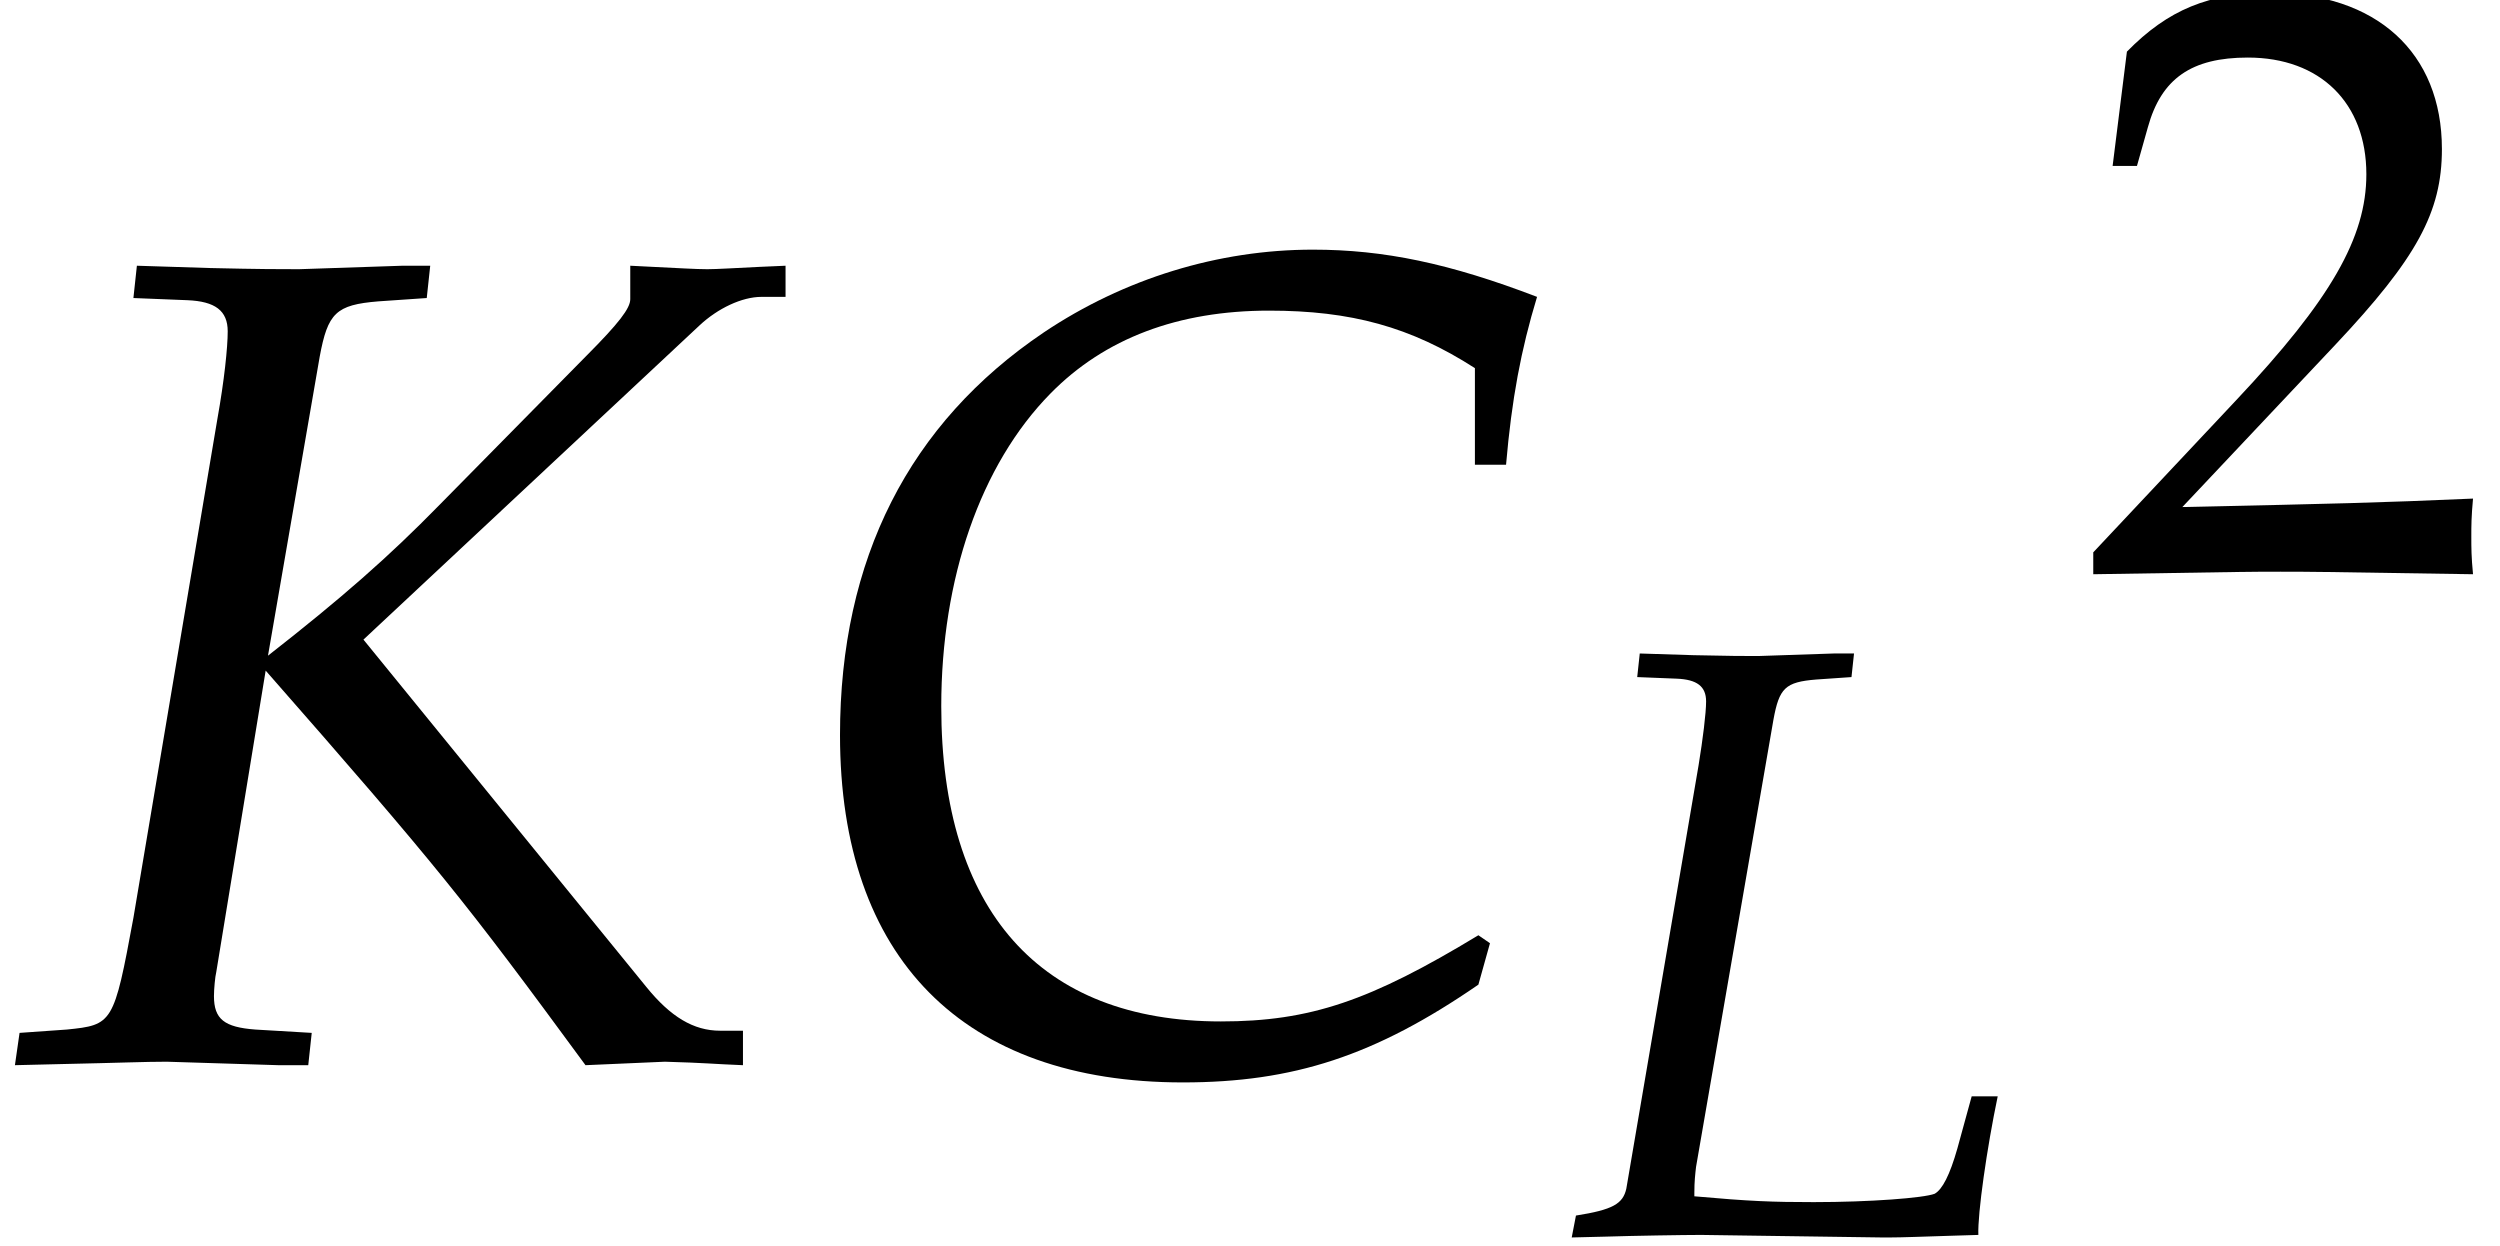
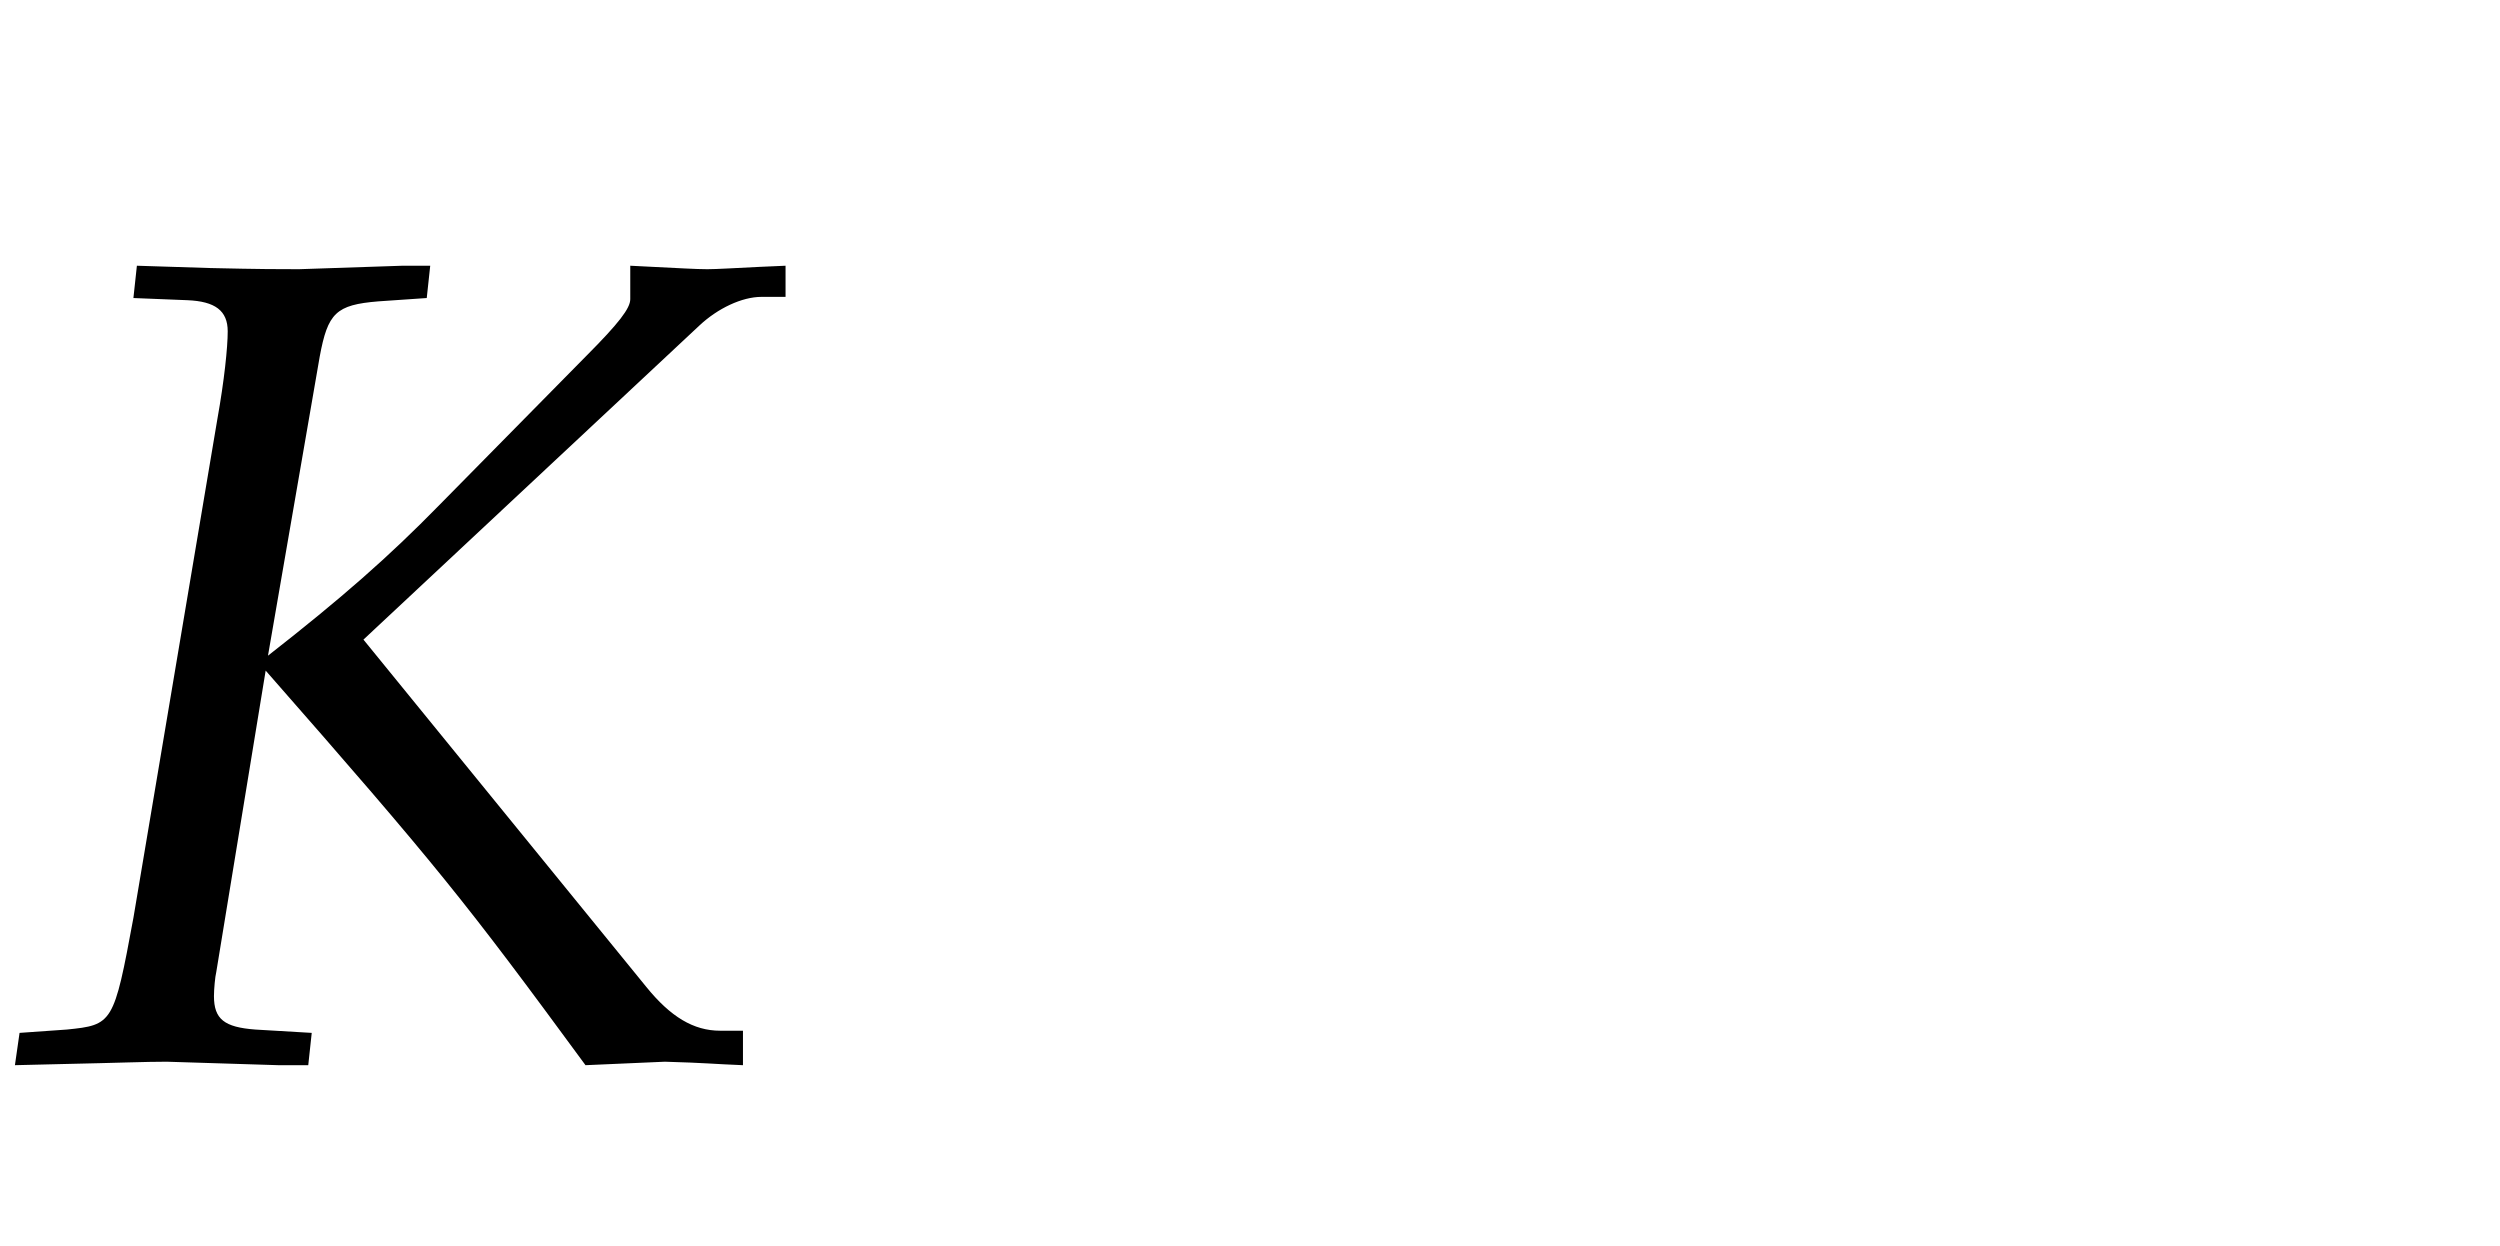
<svg xmlns="http://www.w3.org/2000/svg" xmlns:xlink="http://www.w3.org/1999/xlink" version="1.1" width="23.627pt" height="11.774pt" viewBox="70.735 58.708 23.627 11.774">
  <defs>
-     <path id="g7-50" d="M.127-.183V.024C1.612 0 1.612 0 1.898 0S2.184 0 3.716 .024C3.7-.143 3.7-.222 3.7-.333C3.7-.437 3.7-.516 3.716-.691C2.803-.651 2.438-.643 .969-.611L2.414-2.144C3.184-2.962 3.422-3.398 3.422-3.994C3.422-4.907 2.803-5.471 1.795-5.471C1.223-5.471 .834-5.312 .445-4.915L.31-3.835H.54L.643-4.2C.77-4.661 1.056-4.859 1.588-4.859C2.271-4.859 2.708-4.431 2.708-3.756C2.708-3.16 2.374-2.573 1.477-1.62L.127-.183Z" />
    <use id="g5-67" xlink:href="#g2-67" transform="scale(1.369)" />
    <use id="g5-75" xlink:href="#g2-75" transform="scale(1.369)" />
-     <path id="g2-67" d="M4.74-4.121H4.955C4.994-4.574 5.058-4.915 5.169-5.28C4.566-5.511 4.113-5.606 3.621-5.606C2.97-5.606 2.319-5.407 1.763-5.034C.834-4.407 .357-3.47 .357-2.255C.357-.715 1.207 .143 2.724 .143C3.486 .143 4.05-.04 4.764-.532L4.844-.818L4.764-.873C4.018-.421 3.605-.278 2.986-.278C1.739-.278 1.056-1.04 1.056-2.454C1.056-3.335 1.326-4.121 1.81-4.613C2.184-4.994 2.692-5.185 3.319-5.185C3.883-5.185 4.296-5.074 4.74-4.788V-4.121Z" />
    <path id="g2-75" d="M2.946-5.272L2.97-5.495H2.779L2.064-5.471C1.937-5.471 1.795-5.471 1.453-5.479L.945-5.495L.921-5.272L1.294-5.257C1.485-5.249 1.572-5.185 1.572-5.042C1.572-4.931 1.548-4.701 1.501-4.439L.921-.993C.786-.262 .778-.254 .461-.222L.135-.199L.103 .024L.437 .016C.818 .008 1 0 1.151 0L1.922 .024H2.128L2.152-.199L1.763-.222C1.548-.238 1.477-.294 1.477-.453C1.477-.5 1.485-.588 1.493-.619L1.834-2.7C3.025-1.342 3.208-1.112 4.042 .024L4.59 0C4.875 .008 4.923 .016 5.129 .024V-.214H4.971C4.788-.214 4.629-.31 4.462-.516L2.509-2.914L4.828-5.082C4.955-5.201 5.122-5.28 5.257-5.28H5.423V-5.495L5.241-5.487C5.074-5.479 4.947-5.471 4.883-5.471C4.804-5.471 4.677-5.479 4.51-5.487L4.351-5.495V-5.264C4.351-5.201 4.272-5.098 4.05-4.875L3.033-3.843C2.684-3.486 2.358-3.2 1.85-2.803L2.207-4.867C2.263-5.169 2.319-5.225 2.612-5.249L2.946-5.272Z" />
-     <path id="g2-76" d="M2.771-5.272L2.795-5.495H2.604L1.89-5.471C1.763-5.471 1.62-5.471 1.278-5.479L.77-5.495L.746-5.272L1.12-5.257C1.31-5.249 1.397-5.185 1.397-5.042C1.397-4.931 1.366-4.685 1.326-4.439L.643-.437C.611-.294 .516-.238 .167-.183L.127 .024L.453 .016C.699 .008 1.191 0 1.35 0L3.057 .024H3.136C3.248 .024 3.446 .016 3.708 .008L3.97 0C3.962-.199 4.05-.818 4.153-1.31H3.907L3.772-.818C3.7-.564 3.629-.429 3.557-.389C3.454-.349 2.946-.31 2.414-.31C2.025-.31 1.81-.318 1.286-.365V-.397C1.286-.508 1.294-.572 1.302-.643L2.033-4.867C2.088-5.169 2.144-5.225 2.438-5.249L2.771-5.272Z" />
  </defs>
  <g id="page1">
    <use x="70.735" y="68.742" xlink:href="#g5-75" />
    <use x="78.185" y="68.742" xlink:href="#g5-67" />
    <use x="85.462" y="70.379" xlink:href="#g2-76" />
    <use x="90.391" y="64.111" xlink:href="#g7-50" />
  </g>
</svg>